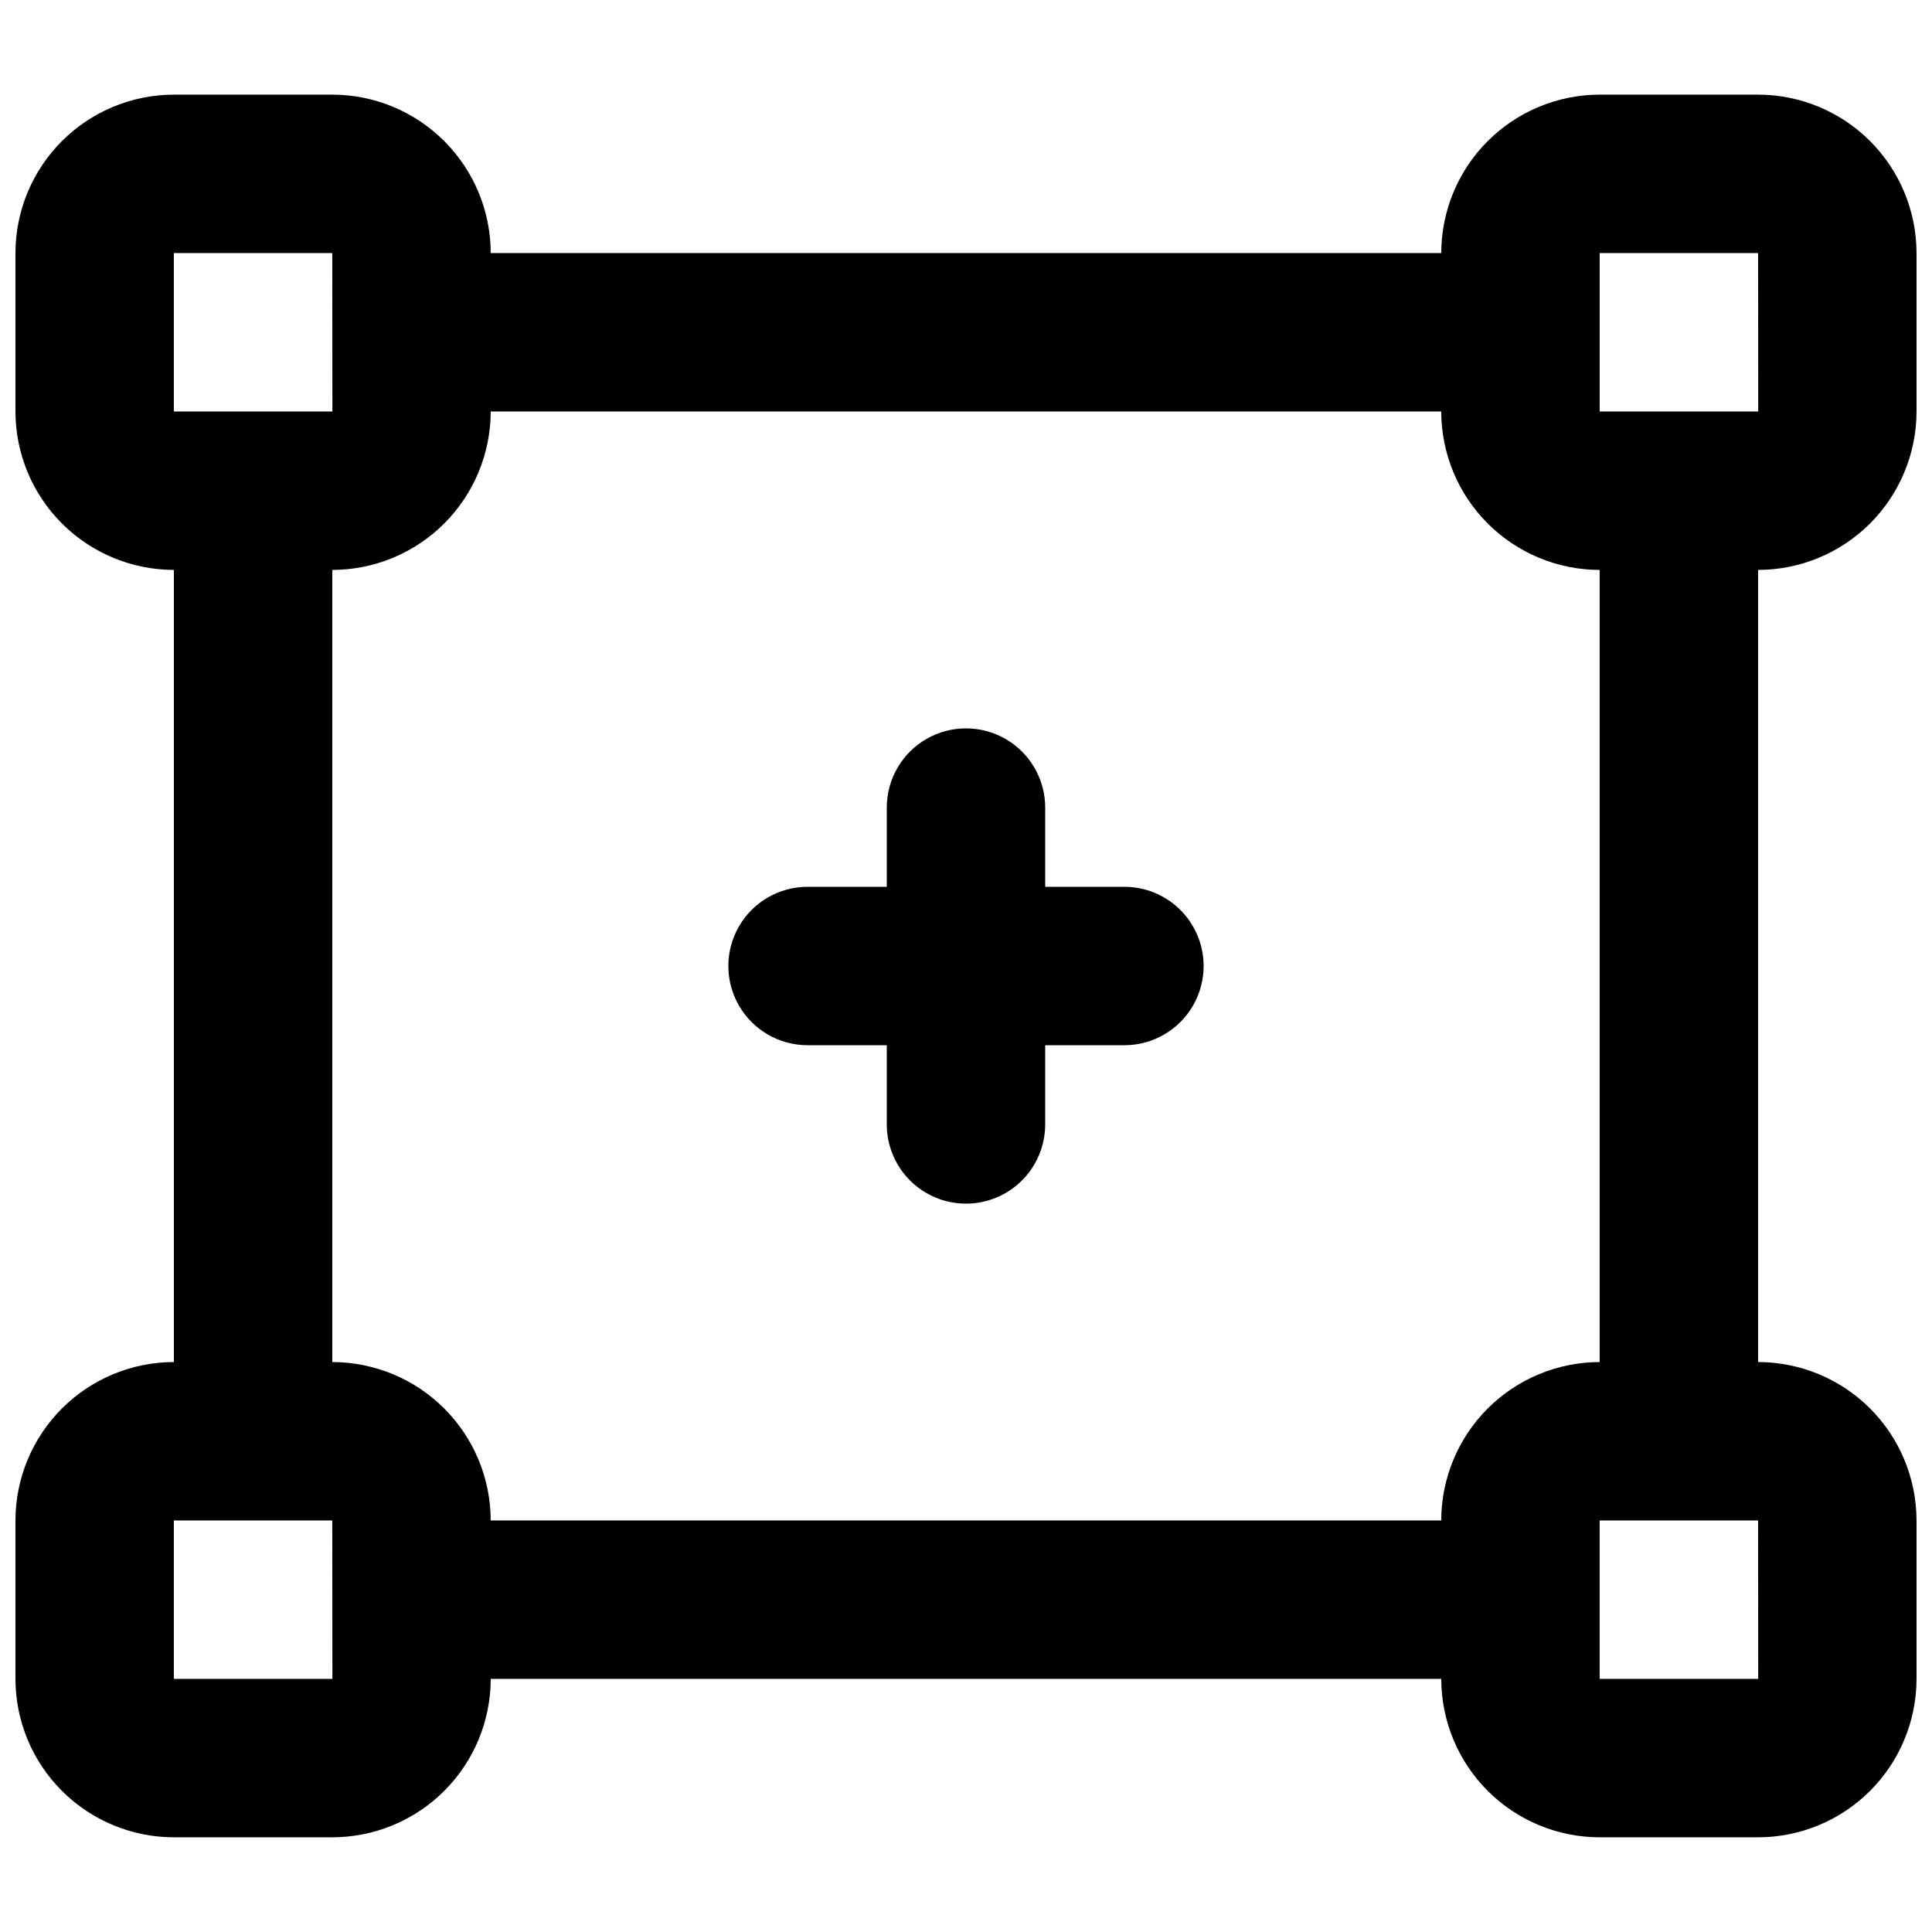
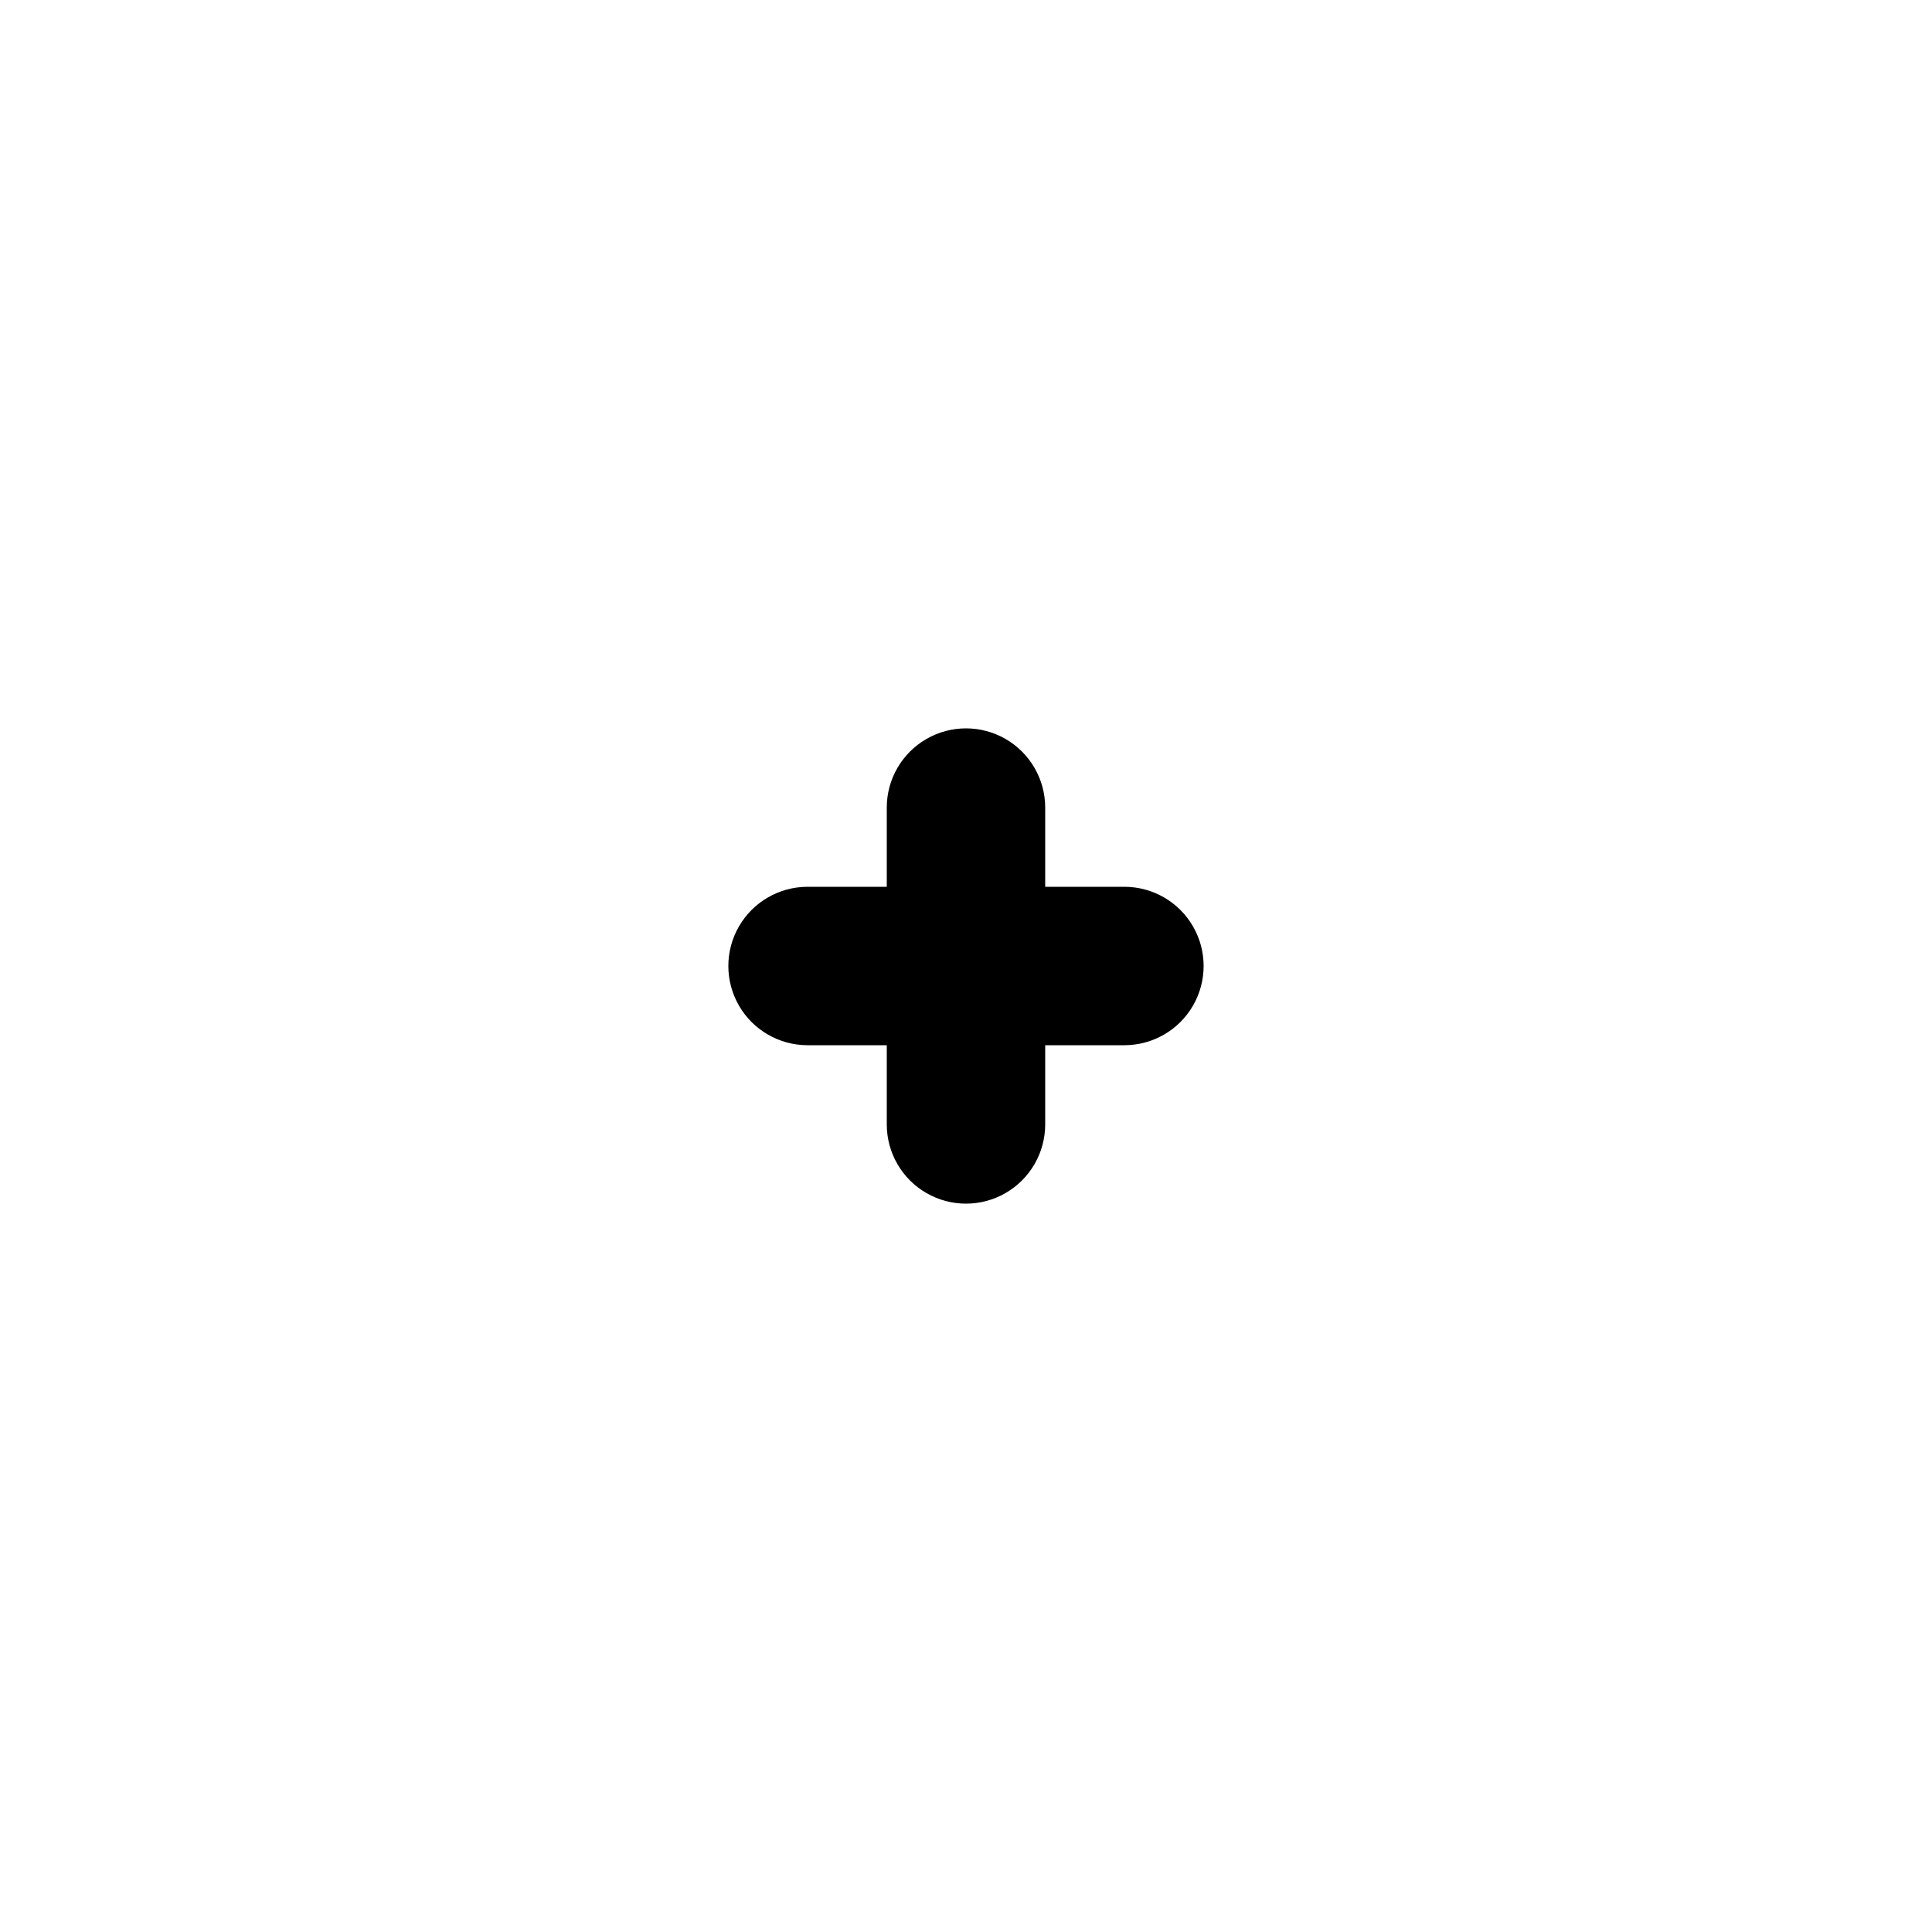
<svg xmlns="http://www.w3.org/2000/svg" width="800px" height="800px" version="1.1" viewBox="144 144 512 512">
  <defs>
    <clipPath id="a">
-       <path d="m148.09 169h503.81v462h-503.81z" />
-     </clipPath>
+       </clipPath>
  </defs>
  <g clip-path="url(#a)">
    <path d="m651.9 253.05v-41.984c-0.012-11.133-4.438-21.805-12.309-29.672-7.871-7.871-18.543-12.301-29.676-12.312h-41.984c-11.129 0.012-21.801 4.441-29.672 12.312-7.871 7.867-12.297 18.539-12.312 29.672h-251.9c-0.012-11.133-4.441-21.805-12.312-29.672-7.871-7.871-18.543-12.301-29.672-12.312h-41.984c-11.133 0.012-21.801 4.441-29.672 12.312-7.871 7.867-12.301 18.539-12.312 29.672v41.984c0.012 11.129 4.441 21.801 12.312 29.672 7.871 7.871 18.539 12.301 29.672 12.312v209.92c-11.133 0.016-21.801 4.441-29.672 12.312-7.871 7.871-12.301 18.543-12.312 29.672v41.984c0.012 11.133 4.441 21.805 12.312 29.676 7.871 7.871 18.539 12.297 29.672 12.309h41.984c11.129-0.012 21.801-4.438 29.672-12.309 7.871-7.871 12.301-18.543 12.312-29.676h251.9c0.016 11.133 4.441 21.805 12.312 29.676 7.871 7.871 18.543 12.297 29.672 12.309h41.984c11.133-0.012 21.805-4.438 29.676-12.309 7.871-7.871 12.297-18.543 12.309-29.676v-41.984c-0.012-11.129-4.438-21.801-12.309-29.672-7.871-7.871-18.543-12.297-29.676-12.312v-209.92c11.133-0.012 21.805-4.441 29.676-12.312 7.871-7.871 12.297-18.543 12.309-29.672zm-83.969-41.984h41.984l0.031 41.984h-42.016zm-377.86 0h41.984l0.031 41.984h-42.016zm0 377.86v-41.984h41.984l0.031 41.984zm419.87 0h-42.016v-41.984h41.984zm-42.016-83.969c-11.129 0.016-21.801 4.441-29.672 12.312-7.871 7.871-12.297 18.543-12.312 29.672h-251.9c-0.012-11.129-4.441-21.801-12.312-29.672-7.871-7.871-18.543-12.297-29.672-12.312v-209.92c11.129-0.012 21.801-4.441 29.672-12.312 7.871-7.871 12.301-18.543 12.312-29.672h251.9c0.016 11.129 4.441 21.801 12.312 29.672 7.871 7.871 18.543 12.301 29.672 12.312z" />
  </g>
  <path d="m441.98 379.01h-20.992v-20.992c0-7.5-4.004-14.43-10.496-18.18-6.496-3.75-14.5-3.75-20.992 0-6.496 3.75-10.496 10.68-10.496 18.18v20.992h-20.992c-7.5 0-14.43 4-18.18 10.496-3.75 6.492-3.75 14.496 0 20.992 3.75 6.492 10.68 10.496 18.18 10.496h20.992v20.992c0 7.496 4 14.43 10.496 18.18 6.492 3.75 14.496 3.75 20.992 0 6.492-3.75 10.496-10.684 10.496-18.18v-20.992h20.992c7.496 0 14.43-4.004 18.18-10.496 3.75-6.496 3.75-14.5 0-20.992-3.75-6.496-10.684-10.496-18.18-10.496z" />
</svg>